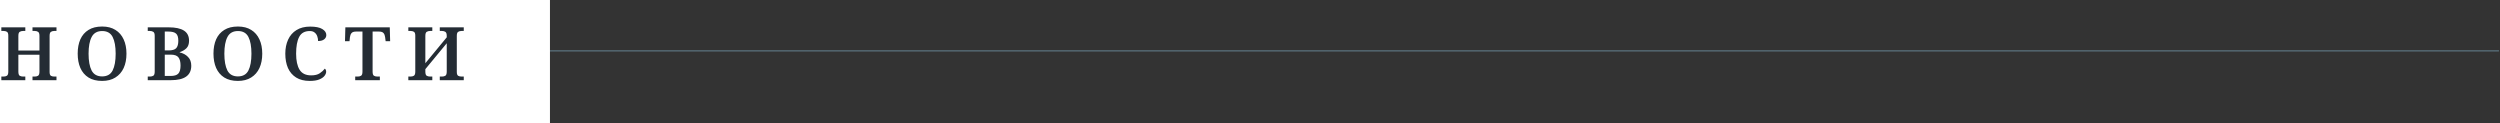
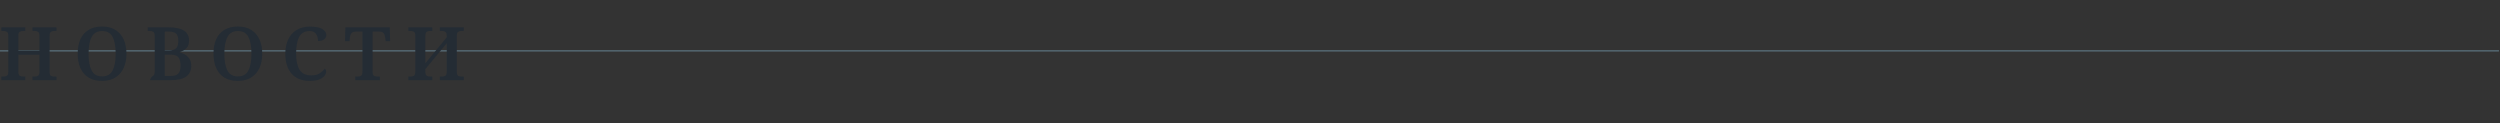
<svg xmlns="http://www.w3.org/2000/svg" width="1216" height="60" viewBox="0 0 1216 60" fill="none">
  <rect x="0" y="0" width="1216" height="60" fill="#333333" stroke="none" />
  <line x1="-0.5" y1="24.75" x2="1215.5" y2="24.75" stroke="#617E8C" stroke-width="0.5" />
-   <rect x="-40.5" y="-10" width="308" height="70" fill="white" />
-   <path d="M0.652 39V37.236H1.768C2.368 37.236 2.896 37.104 3.352 36.84C3.808 36.552 4.036 35.88 4.036 34.824V17.328C4.036 16.344 3.808 15.72 3.352 15.456C2.896 15.192 2.368 15.06 1.768 15.06H0.652V13.296H12.316V15.06H11.2C10.576 15.06 10.036 15.204 9.58 15.492C9.148 15.756 8.932 16.416 8.932 17.472V24.564H19.192V17.472C19.192 16.416 18.964 15.756 18.508 15.492C18.076 15.204 17.548 15.06 16.924 15.06H15.808V13.296H27.472V15.06H26.356C25.732 15.06 25.204 15.204 24.772 15.492C24.34 15.756 24.124 16.416 24.124 17.472V35.004C24.124 35.988 24.34 36.612 24.772 36.876C25.228 37.116 25.756 37.236 26.356 37.236H27.472V39H15.808V37.236H16.924C17.548 37.236 18.076 37.104 18.508 36.84C18.964 36.552 19.192 35.88 19.192 34.824V26.616H8.932V34.824C8.932 35.88 9.148 36.552 9.58 36.84C10.036 37.104 10.576 37.236 11.2 37.236H12.316V39H0.652ZM49.669 39.36C47.005 39.36 44.797 38.808 43.045 37.704C41.293 36.6 39.973 35.052 39.085 33.06C38.221 31.068 37.789 28.74 37.789 26.076C37.789 23.412 38.221 21.096 39.085 19.128C39.973 17.16 41.293 15.636 43.045 14.556C44.797 13.452 47.017 12.9 49.705 12.9C52.249 12.9 54.397 13.452 56.149 14.556C57.901 15.636 59.233 17.172 60.145 19.164C61.057 21.132 61.513 23.448 61.513 26.112C61.513 28.776 61.057 31.104 60.145 33.096C59.233 35.064 57.889 36.6 56.113 37.704C54.361 38.808 52.213 39.36 49.669 39.36ZM49.669 37.164C52.093 37.164 53.797 36.204 54.781 34.284C55.765 32.34 56.257 29.616 56.257 26.112C56.257 22.608 55.765 19.896 54.781 17.976C53.797 16.056 52.105 15.096 49.705 15.096C47.305 15.096 45.601 16.056 44.593 17.976C43.585 19.896 43.081 22.608 43.081 26.112C43.081 29.616 43.573 32.34 44.557 34.284C45.565 36.204 47.269 37.164 49.669 37.164ZM71.865 39V37.236H72.945C73.569 37.236 74.109 37.104 74.564 36.84C75.02 36.552 75.249 35.88 75.249 34.824V17.4C75.249 16.416 75.02 15.78 74.564 15.492C74.109 15.204 73.569 15.06 72.945 15.06H71.865V13.296H82.052C85.341 13.296 87.812 13.824 89.469 14.88C91.124 15.936 91.953 17.58 91.953 19.812C91.953 21.396 91.532 22.608 90.692 23.448C89.853 24.288 88.76 24.924 87.416 25.356V25.5C89.073 25.884 90.416 26.616 91.448 27.696C92.504 28.752 93.032 30.18 93.032 31.98C93.032 36.66 89.733 39 83.132 39H71.865ZM80.144 24.528H81.945C83.769 24.528 85.016 24.168 85.689 23.448C86.385 22.704 86.733 21.492 86.733 19.812C86.733 18.108 86.361 16.944 85.617 16.32C84.897 15.672 83.648 15.348 81.873 15.348H80.144V24.528ZM80.144 36.948H82.953C84.728 36.948 85.977 36.576 86.697 35.832C87.441 35.064 87.812 33.744 87.812 31.872C87.812 30.072 87.465 28.74 86.769 27.876C86.097 27.012 84.849 26.58 83.025 26.58H80.144V36.948ZM115.714 39.36C113.05 39.36 110.842 38.808 109.09 37.704C107.338 36.6 106.018 35.052 105.13 33.06C104.266 31.068 103.834 28.74 103.834 26.076C103.834 23.412 104.266 21.096 105.13 19.128C106.018 17.16 107.338 15.636 109.09 14.556C110.842 13.452 113.062 12.9 115.75 12.9C118.294 12.9 120.442 13.452 122.194 14.556C123.946 15.636 125.278 17.172 126.19 19.164C127.102 21.132 127.558 23.448 127.558 26.112C127.558 28.776 127.102 31.104 126.19 33.096C125.278 35.064 123.934 36.6 122.158 37.704C120.406 38.808 118.258 39.36 115.714 39.36ZM115.714 37.164C118.138 37.164 119.842 36.204 120.826 34.284C121.81 32.34 122.302 29.616 122.302 26.112C122.302 22.608 121.81 19.896 120.826 17.976C119.842 16.056 118.15 15.096 115.75 15.096C113.35 15.096 111.646 16.056 110.638 17.976C109.63 19.896 109.126 22.608 109.126 26.112C109.126 29.616 109.618 32.34 110.602 34.284C111.61 36.204 113.314 37.164 115.714 37.164ZM150.653 39.36C148.013 39.36 145.805 38.808 144.029 37.704C142.277 36.6 140.957 35.064 140.069 33.096C139.205 31.104 138.773 28.776 138.773 26.112C138.773 23.52 139.229 21.24 140.141 19.272C141.053 17.28 142.409 15.732 144.209 14.628C146.009 13.5 148.229 12.936 150.869 12.936C153.509 12.936 155.477 13.332 156.773 14.124C158.069 14.916 158.717 15.888 158.717 17.04C158.717 17.904 158.357 18.612 157.637 19.164C156.941 19.692 155.969 19.956 154.721 19.956C154.721 19.188 154.589 18.432 154.325 17.688C154.085 16.944 153.665 16.332 153.065 15.852C152.489 15.348 151.697 15.096 150.689 15.096C148.217 15.096 146.489 16.056 145.505 17.976C144.521 19.872 144.029 22.584 144.029 26.112C144.029 29.496 144.593 32.1 145.721 33.924C146.849 35.748 148.733 36.66 151.373 36.66C153.125 36.66 154.505 36.324 155.513 35.652C156.545 34.956 157.373 34.2 157.997 33.384C158.189 33.528 158.345 33.732 158.465 33.996C158.585 34.26 158.645 34.56 158.645 34.896C158.645 35.52 158.381 36.18 157.853 36.876C157.325 37.572 156.473 38.16 155.297 38.64C154.145 39.12 152.597 39.36 150.653 39.36ZM172.773 39V37.236H174.033C174.657 37.236 175.185 37.104 175.617 36.84C176.073 36.552 176.301 35.892 176.301 34.86V15.348H173.205C172.125 15.348 171.381 15.6 170.973 16.104C170.565 16.608 170.313 17.256 170.217 18.048L170.001 20.028H167.805L167.985 13.296H189.585L189.765 20.028H187.569L187.317 18.048C187.221 17.256 186.969 16.608 186.561 16.104C186.153 15.6 185.409 15.348 184.329 15.348H181.233V34.824C181.233 35.88 181.449 36.552 181.881 36.84C182.337 37.104 182.877 37.236 183.501 37.236H184.761V39H172.773ZM198.61 39V37.236H199.726C200.326 37.236 200.854 37.104 201.31 36.84C201.766 36.552 201.994 35.88 201.994 34.824V17.328C201.994 16.344 201.766 15.72 201.31 15.456C200.854 15.192 200.326 15.06 199.726 15.06H198.61V13.296H210.274V15.06H209.158C208.534 15.06 207.994 15.204 207.538 15.492C207.106 15.756 206.89 16.416 206.89 17.472V30.756L217.294 18.156V17.472C217.294 16.416 217.066 15.756 216.61 15.492C216.178 15.204 215.65 15.06 215.026 15.06H213.91V13.296H225.574V15.06H224.458C223.834 15.06 223.294 15.204 222.838 15.492C222.406 15.756 222.19 16.416 222.19 17.472V35.004C222.19 35.988 222.418 36.612 222.874 36.876C223.33 37.116 223.858 37.236 224.458 37.236H225.574V39H213.91V37.236H215.026C215.65 37.236 216.178 37.104 216.61 36.84C217.066 36.552 217.294 35.88 217.294 34.824V21.036L206.89 33.636V34.824C206.89 35.88 207.106 36.552 207.538 36.84C207.994 37.104 208.534 37.236 209.158 37.236H210.274V39H198.61Z" fill="#242C34" />
+   <path d="M0.652 39V37.236H1.768C2.368 37.236 2.896 37.104 3.352 36.84C3.808 36.552 4.036 35.88 4.036 34.824V17.328C4.036 16.344 3.808 15.72 3.352 15.456C2.896 15.192 2.368 15.06 1.768 15.06H0.652V13.296H12.316V15.06H11.2C10.576 15.06 10.036 15.204 9.58 15.492C9.148 15.756 8.932 16.416 8.932 17.472V24.564H19.192V17.472C19.192 16.416 18.964 15.756 18.508 15.492C18.076 15.204 17.548 15.06 16.924 15.06H15.808V13.296H27.472V15.06H26.356C25.732 15.06 25.204 15.204 24.772 15.492C24.34 15.756 24.124 16.416 24.124 17.472V35.004C24.124 35.988 24.34 36.612 24.772 36.876C25.228 37.116 25.756 37.236 26.356 37.236H27.472V39H15.808V37.236H16.924C17.548 37.236 18.076 37.104 18.508 36.84C18.964 36.552 19.192 35.88 19.192 34.824V26.616H8.932V34.824C8.932 35.88 9.148 36.552 9.58 36.84C10.036 37.104 10.576 37.236 11.2 37.236H12.316V39H0.652ZM49.669 39.36C47.005 39.36 44.797 38.808 43.045 37.704C41.293 36.6 39.973 35.052 39.085 33.06C38.221 31.068 37.789 28.74 37.789 26.076C37.789 23.412 38.221 21.096 39.085 19.128C39.973 17.16 41.293 15.636 43.045 14.556C44.797 13.452 47.017 12.9 49.705 12.9C52.249 12.9 54.397 13.452 56.149 14.556C57.901 15.636 59.233 17.172 60.145 19.164C61.057 21.132 61.513 23.448 61.513 26.112C61.513 28.776 61.057 31.104 60.145 33.096C59.233 35.064 57.889 36.6 56.113 37.704C54.361 38.808 52.213 39.36 49.669 39.36ZM49.669 37.164C52.093 37.164 53.797 36.204 54.781 34.284C55.765 32.34 56.257 29.616 56.257 26.112C56.257 22.608 55.765 19.896 54.781 17.976C53.797 16.056 52.105 15.096 49.705 15.096C47.305 15.096 45.601 16.056 44.593 17.976C43.585 19.896 43.081 22.608 43.081 26.112C43.081 29.616 43.573 32.34 44.557 34.284C45.565 36.204 47.269 37.164 49.669 37.164ZM71.865 39H72.945C73.569 37.236 74.109 37.104 74.564 36.84C75.02 36.552 75.249 35.88 75.249 34.824V17.4C75.249 16.416 75.02 15.78 74.564 15.492C74.109 15.204 73.569 15.06 72.945 15.06H71.865V13.296H82.052C85.341 13.296 87.812 13.824 89.469 14.88C91.124 15.936 91.953 17.58 91.953 19.812C91.953 21.396 91.532 22.608 90.692 23.448C89.853 24.288 88.76 24.924 87.416 25.356V25.5C89.073 25.884 90.416 26.616 91.448 27.696C92.504 28.752 93.032 30.18 93.032 31.98C93.032 36.66 89.733 39 83.132 39H71.865ZM80.144 24.528H81.945C83.769 24.528 85.016 24.168 85.689 23.448C86.385 22.704 86.733 21.492 86.733 19.812C86.733 18.108 86.361 16.944 85.617 16.32C84.897 15.672 83.648 15.348 81.873 15.348H80.144V24.528ZM80.144 36.948H82.953C84.728 36.948 85.977 36.576 86.697 35.832C87.441 35.064 87.812 33.744 87.812 31.872C87.812 30.072 87.465 28.74 86.769 27.876C86.097 27.012 84.849 26.58 83.025 26.58H80.144V36.948ZM115.714 39.36C113.05 39.36 110.842 38.808 109.09 37.704C107.338 36.6 106.018 35.052 105.13 33.06C104.266 31.068 103.834 28.74 103.834 26.076C103.834 23.412 104.266 21.096 105.13 19.128C106.018 17.16 107.338 15.636 109.09 14.556C110.842 13.452 113.062 12.9 115.75 12.9C118.294 12.9 120.442 13.452 122.194 14.556C123.946 15.636 125.278 17.172 126.19 19.164C127.102 21.132 127.558 23.448 127.558 26.112C127.558 28.776 127.102 31.104 126.19 33.096C125.278 35.064 123.934 36.6 122.158 37.704C120.406 38.808 118.258 39.36 115.714 39.36ZM115.714 37.164C118.138 37.164 119.842 36.204 120.826 34.284C121.81 32.34 122.302 29.616 122.302 26.112C122.302 22.608 121.81 19.896 120.826 17.976C119.842 16.056 118.15 15.096 115.75 15.096C113.35 15.096 111.646 16.056 110.638 17.976C109.63 19.896 109.126 22.608 109.126 26.112C109.126 29.616 109.618 32.34 110.602 34.284C111.61 36.204 113.314 37.164 115.714 37.164ZM150.653 39.36C148.013 39.36 145.805 38.808 144.029 37.704C142.277 36.6 140.957 35.064 140.069 33.096C139.205 31.104 138.773 28.776 138.773 26.112C138.773 23.52 139.229 21.24 140.141 19.272C141.053 17.28 142.409 15.732 144.209 14.628C146.009 13.5 148.229 12.936 150.869 12.936C153.509 12.936 155.477 13.332 156.773 14.124C158.069 14.916 158.717 15.888 158.717 17.04C158.717 17.904 158.357 18.612 157.637 19.164C156.941 19.692 155.969 19.956 154.721 19.956C154.721 19.188 154.589 18.432 154.325 17.688C154.085 16.944 153.665 16.332 153.065 15.852C152.489 15.348 151.697 15.096 150.689 15.096C148.217 15.096 146.489 16.056 145.505 17.976C144.521 19.872 144.029 22.584 144.029 26.112C144.029 29.496 144.593 32.1 145.721 33.924C146.849 35.748 148.733 36.66 151.373 36.66C153.125 36.66 154.505 36.324 155.513 35.652C156.545 34.956 157.373 34.2 157.997 33.384C158.189 33.528 158.345 33.732 158.465 33.996C158.585 34.26 158.645 34.56 158.645 34.896C158.645 35.52 158.381 36.18 157.853 36.876C157.325 37.572 156.473 38.16 155.297 38.64C154.145 39.12 152.597 39.36 150.653 39.36ZM172.773 39V37.236H174.033C174.657 37.236 175.185 37.104 175.617 36.84C176.073 36.552 176.301 35.892 176.301 34.86V15.348H173.205C172.125 15.348 171.381 15.6 170.973 16.104C170.565 16.608 170.313 17.256 170.217 18.048L170.001 20.028H167.805L167.985 13.296H189.585L189.765 20.028H187.569L187.317 18.048C187.221 17.256 186.969 16.608 186.561 16.104C186.153 15.6 185.409 15.348 184.329 15.348H181.233V34.824C181.233 35.88 181.449 36.552 181.881 36.84C182.337 37.104 182.877 37.236 183.501 37.236H184.761V39H172.773ZM198.61 39V37.236H199.726C200.326 37.236 200.854 37.104 201.31 36.84C201.766 36.552 201.994 35.88 201.994 34.824V17.328C201.994 16.344 201.766 15.72 201.31 15.456C200.854 15.192 200.326 15.06 199.726 15.06H198.61V13.296H210.274V15.06H209.158C208.534 15.06 207.994 15.204 207.538 15.492C207.106 15.756 206.89 16.416 206.89 17.472V30.756L217.294 18.156V17.472C217.294 16.416 217.066 15.756 216.61 15.492C216.178 15.204 215.65 15.06 215.026 15.06H213.91V13.296H225.574V15.06H224.458C223.834 15.06 223.294 15.204 222.838 15.492C222.406 15.756 222.19 16.416 222.19 17.472V35.004C222.19 35.988 222.418 36.612 222.874 36.876C223.33 37.116 223.858 37.236 224.458 37.236H225.574V39H213.91V37.236H215.026C215.65 37.236 216.178 37.104 216.61 36.84C217.066 36.552 217.294 35.88 217.294 34.824V21.036L206.89 33.636V34.824C206.89 35.88 207.106 36.552 207.538 36.84C207.994 37.104 208.534 37.236 209.158 37.236H210.274V39H198.61Z" fill="#242C34" />
</svg>